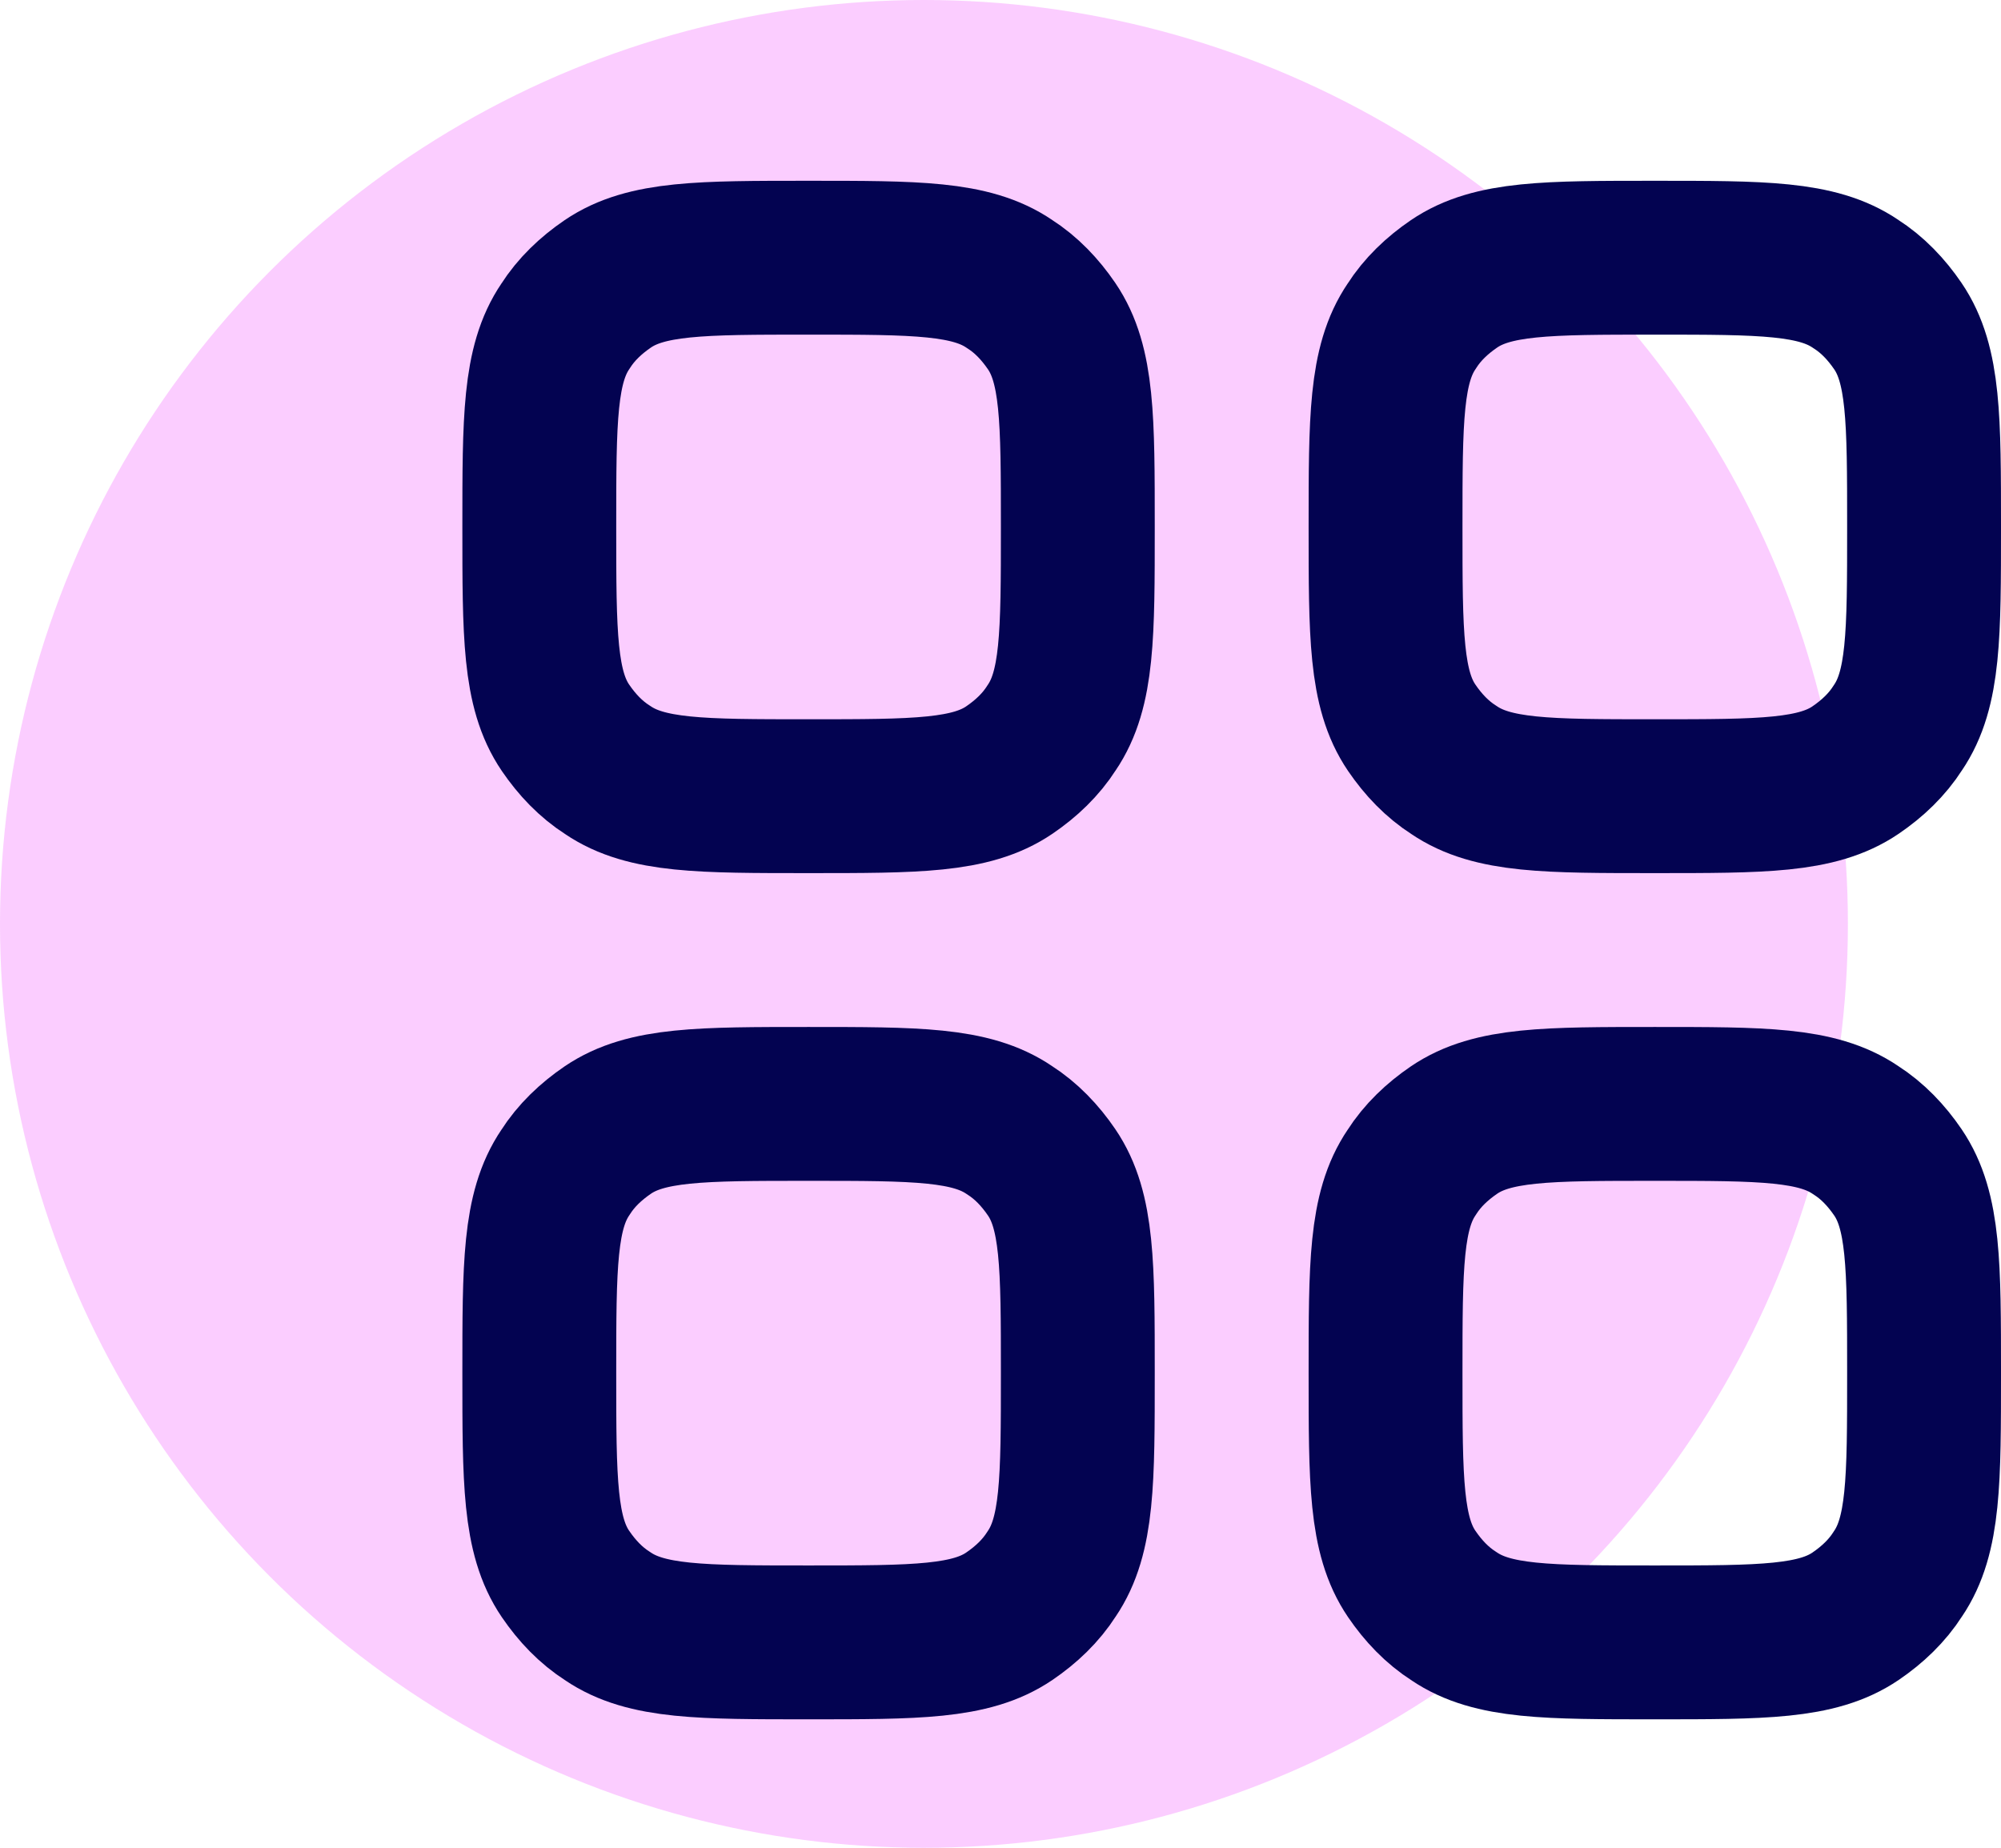
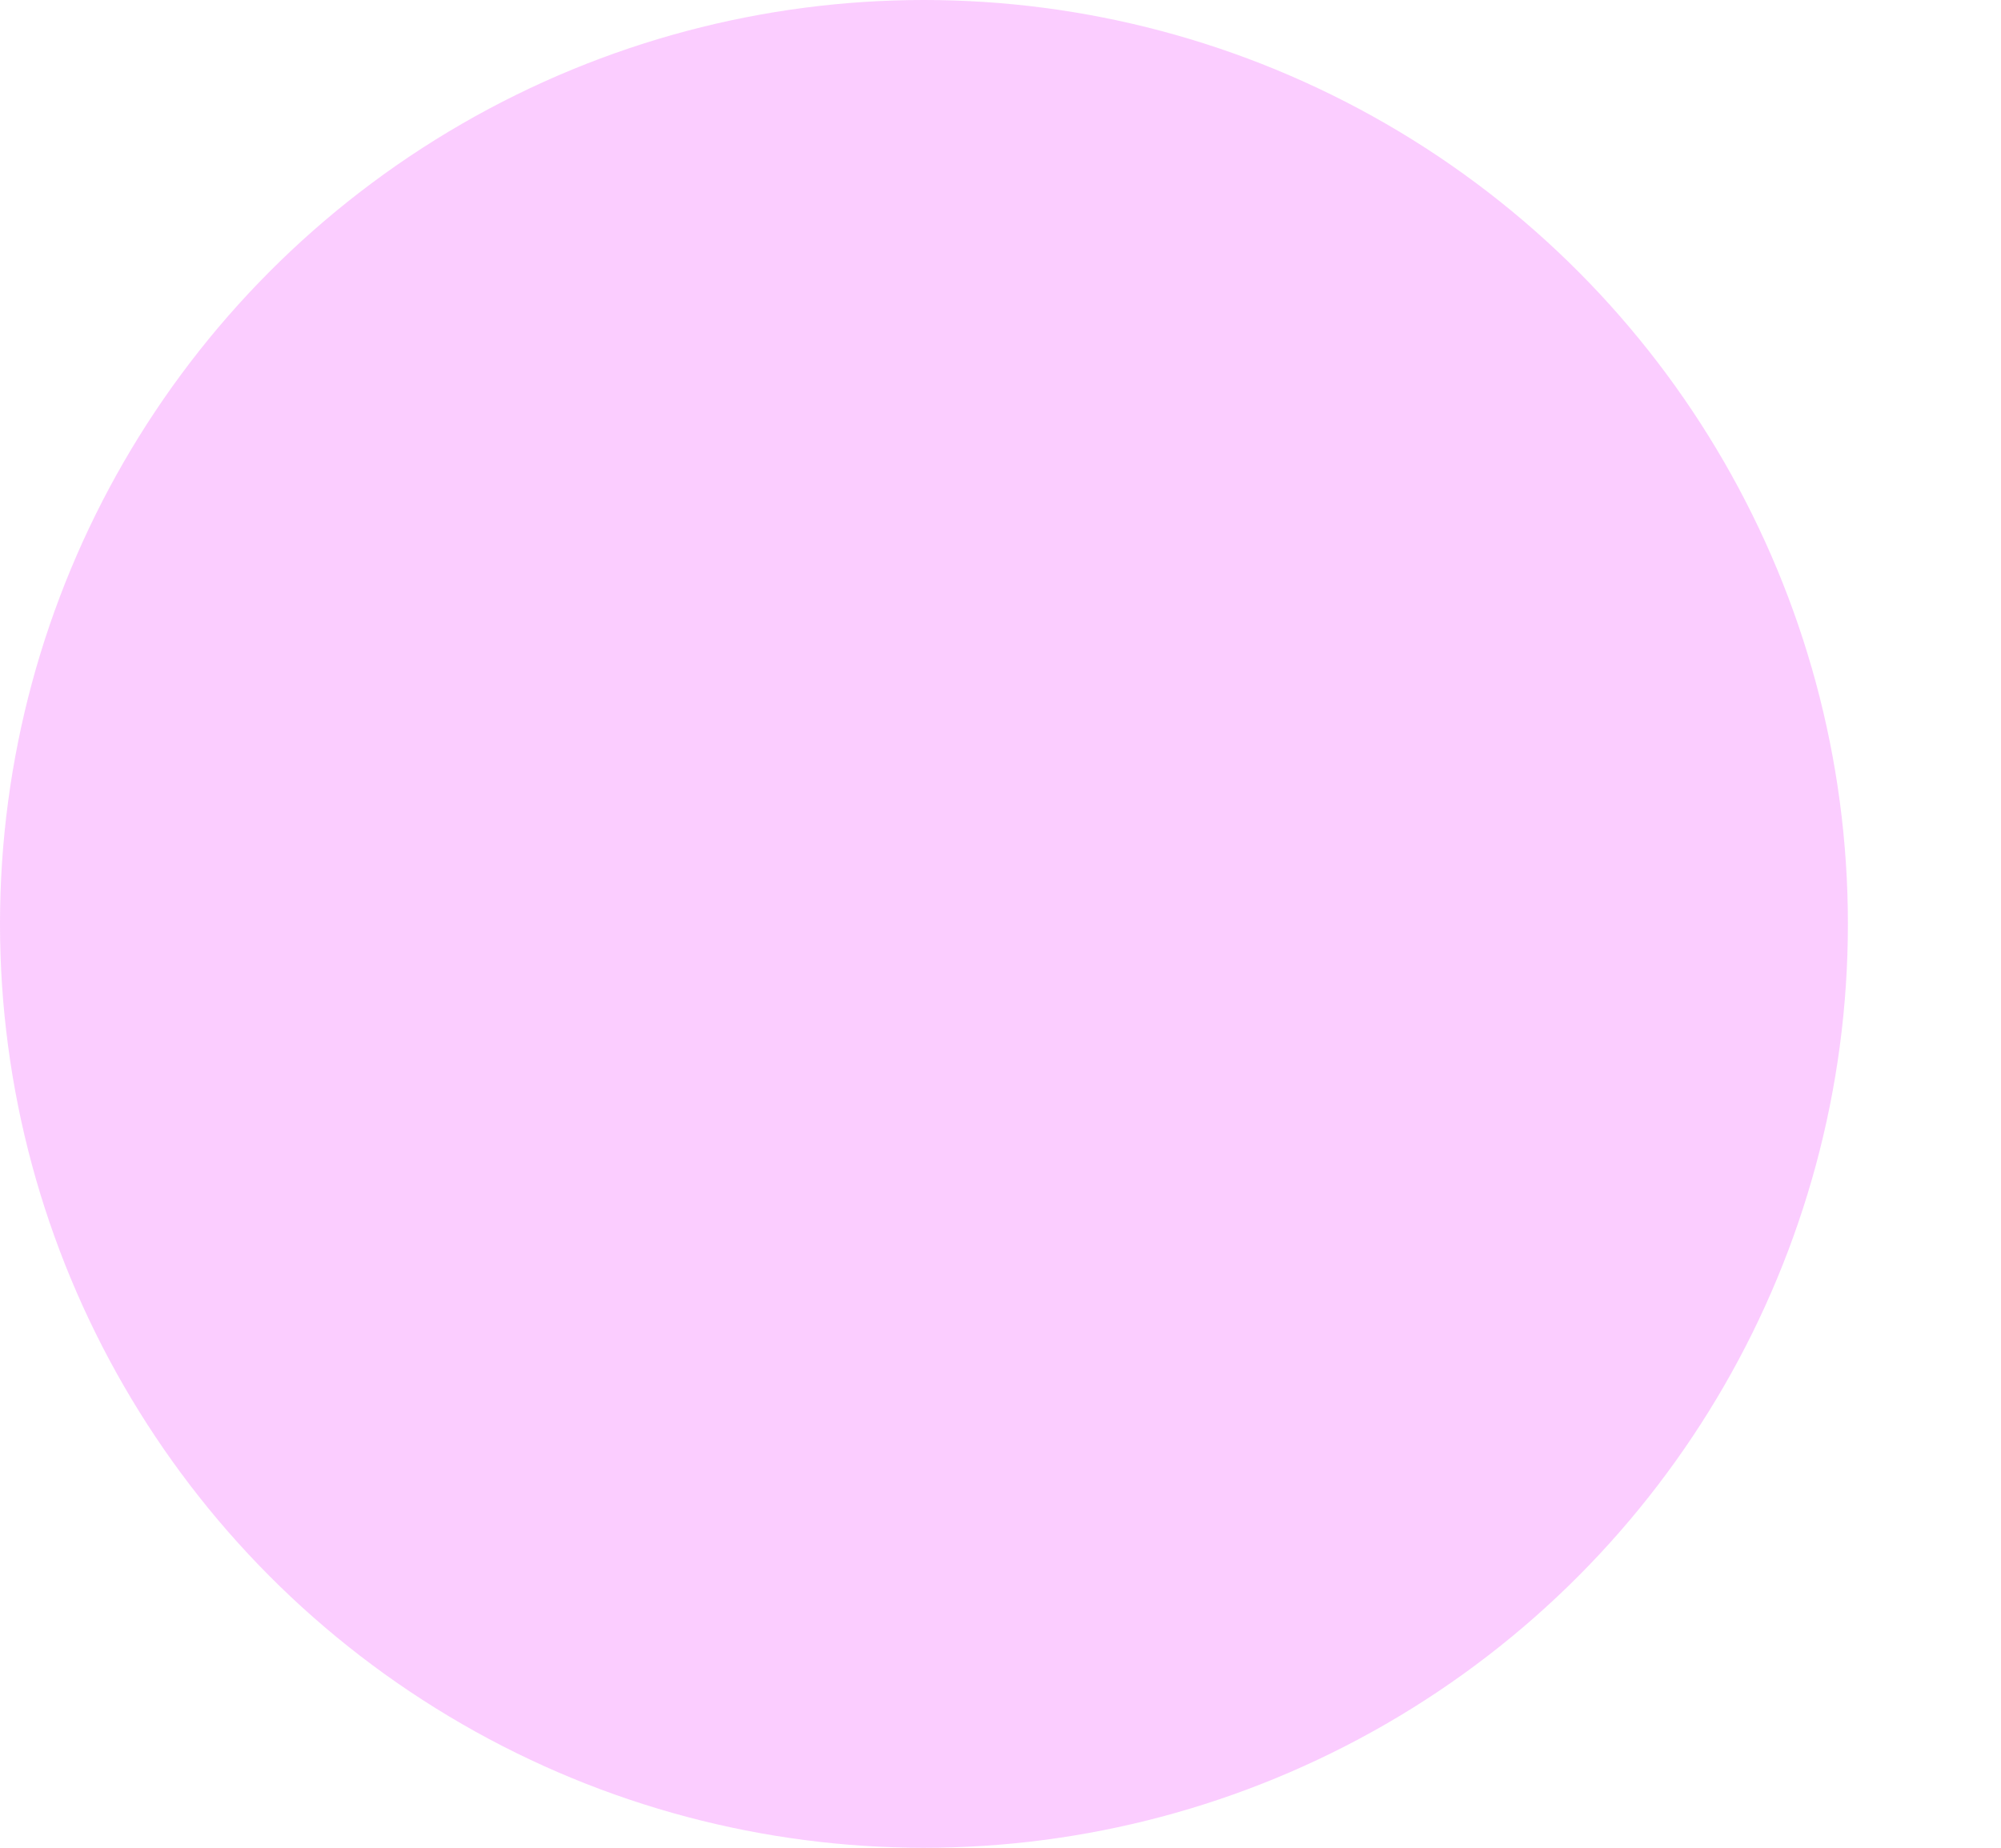
<svg xmlns="http://www.w3.org/2000/svg" id="Lager_2" data-name="Lager 2" viewBox="0 0 26.01 24.02">
  <defs>
    <style>
      .cls-1 {
        fill: none;
        stroke: #030351;
        stroke-linecap: round;
        stroke-linejoin: round;
        stroke-width: 2px;
      }

      .cls-2 {
        fill: #f057ff;
        opacity: .3;
      }
    </style>
  </defs>
  <g id="Lager_2-2" data-name="Lager 2">
    <g>
      <circle class="cls-2" cx="12.01" cy="12.01" r="12.01" />
-       <path class="cls-1" d="m14.01,17.85c0-1.4,0-2.11-.34-2.61-.15-.22-.33-.41-.55-.55-.5-.34-1.21-.34-2.61-.34s-2.11,0-2.61.34c-.22.15-.41.33-.55.55-.34.5-.34,1.21-.34,2.61s0,2.11.34,2.61c.15.22.33.41.55.55.5.34,1.21.34,2.61.34s2.11,0,2.61-.34c.22-.15.41-.33.55-.55.34-.5.34-1.21.34-2.61Zm11,0c0-1.4,0-2.11-.34-2.61-.15-.22-.33-.41-.55-.55-.5-.34-1.21-.34-2.61-.34s-2.11,0-2.61.34c-.22.15-.41.33-.55.55-.34.5-.34,1.21-.34,2.61s0,2.11.34,2.61c.15.22.33.41.55.55.5.34,1.21.34,2.61.34s2.11,0,2.61-.34c.22-.15.41-.33.55-.55.34-.5.34-1.21.34-2.61Zm0-11c0-1.4,0-2.11-.34-2.61-.15-.22-.33-.41-.55-.55-.5-.34-1.21-.34-2.61-.34s-2.11,0-2.61.34c-.22.15-.41.33-.55.55-.34.5-.34,1.21-.34,2.61s0,2.11.34,2.61c.15.22.33.41.55.55.5.34,1.21.34,2.61.34s2.11,0,2.61-.34c.22-.15.41-.33.55-.55.34-.5.34-1.21.34-2.61Zm-11,0c0-1.4,0-2.11-.34-2.61-.15-.22-.33-.41-.55-.55-.5-.34-1.21-.34-2.61-.34s-2.11,0-2.61.34c-.22.15-.41.33-.55.55-.34.5-.34,1.21-.34,2.61s0,2.11.34,2.61c.15.22.33.41.55.55.5.34,1.21.34,2.61.34s2.11,0,2.61-.34c.22-.15.41-.33.55-.55.34-.5.34-1.21.34-2.61Z" />
    </g>
  </g>
</svg>